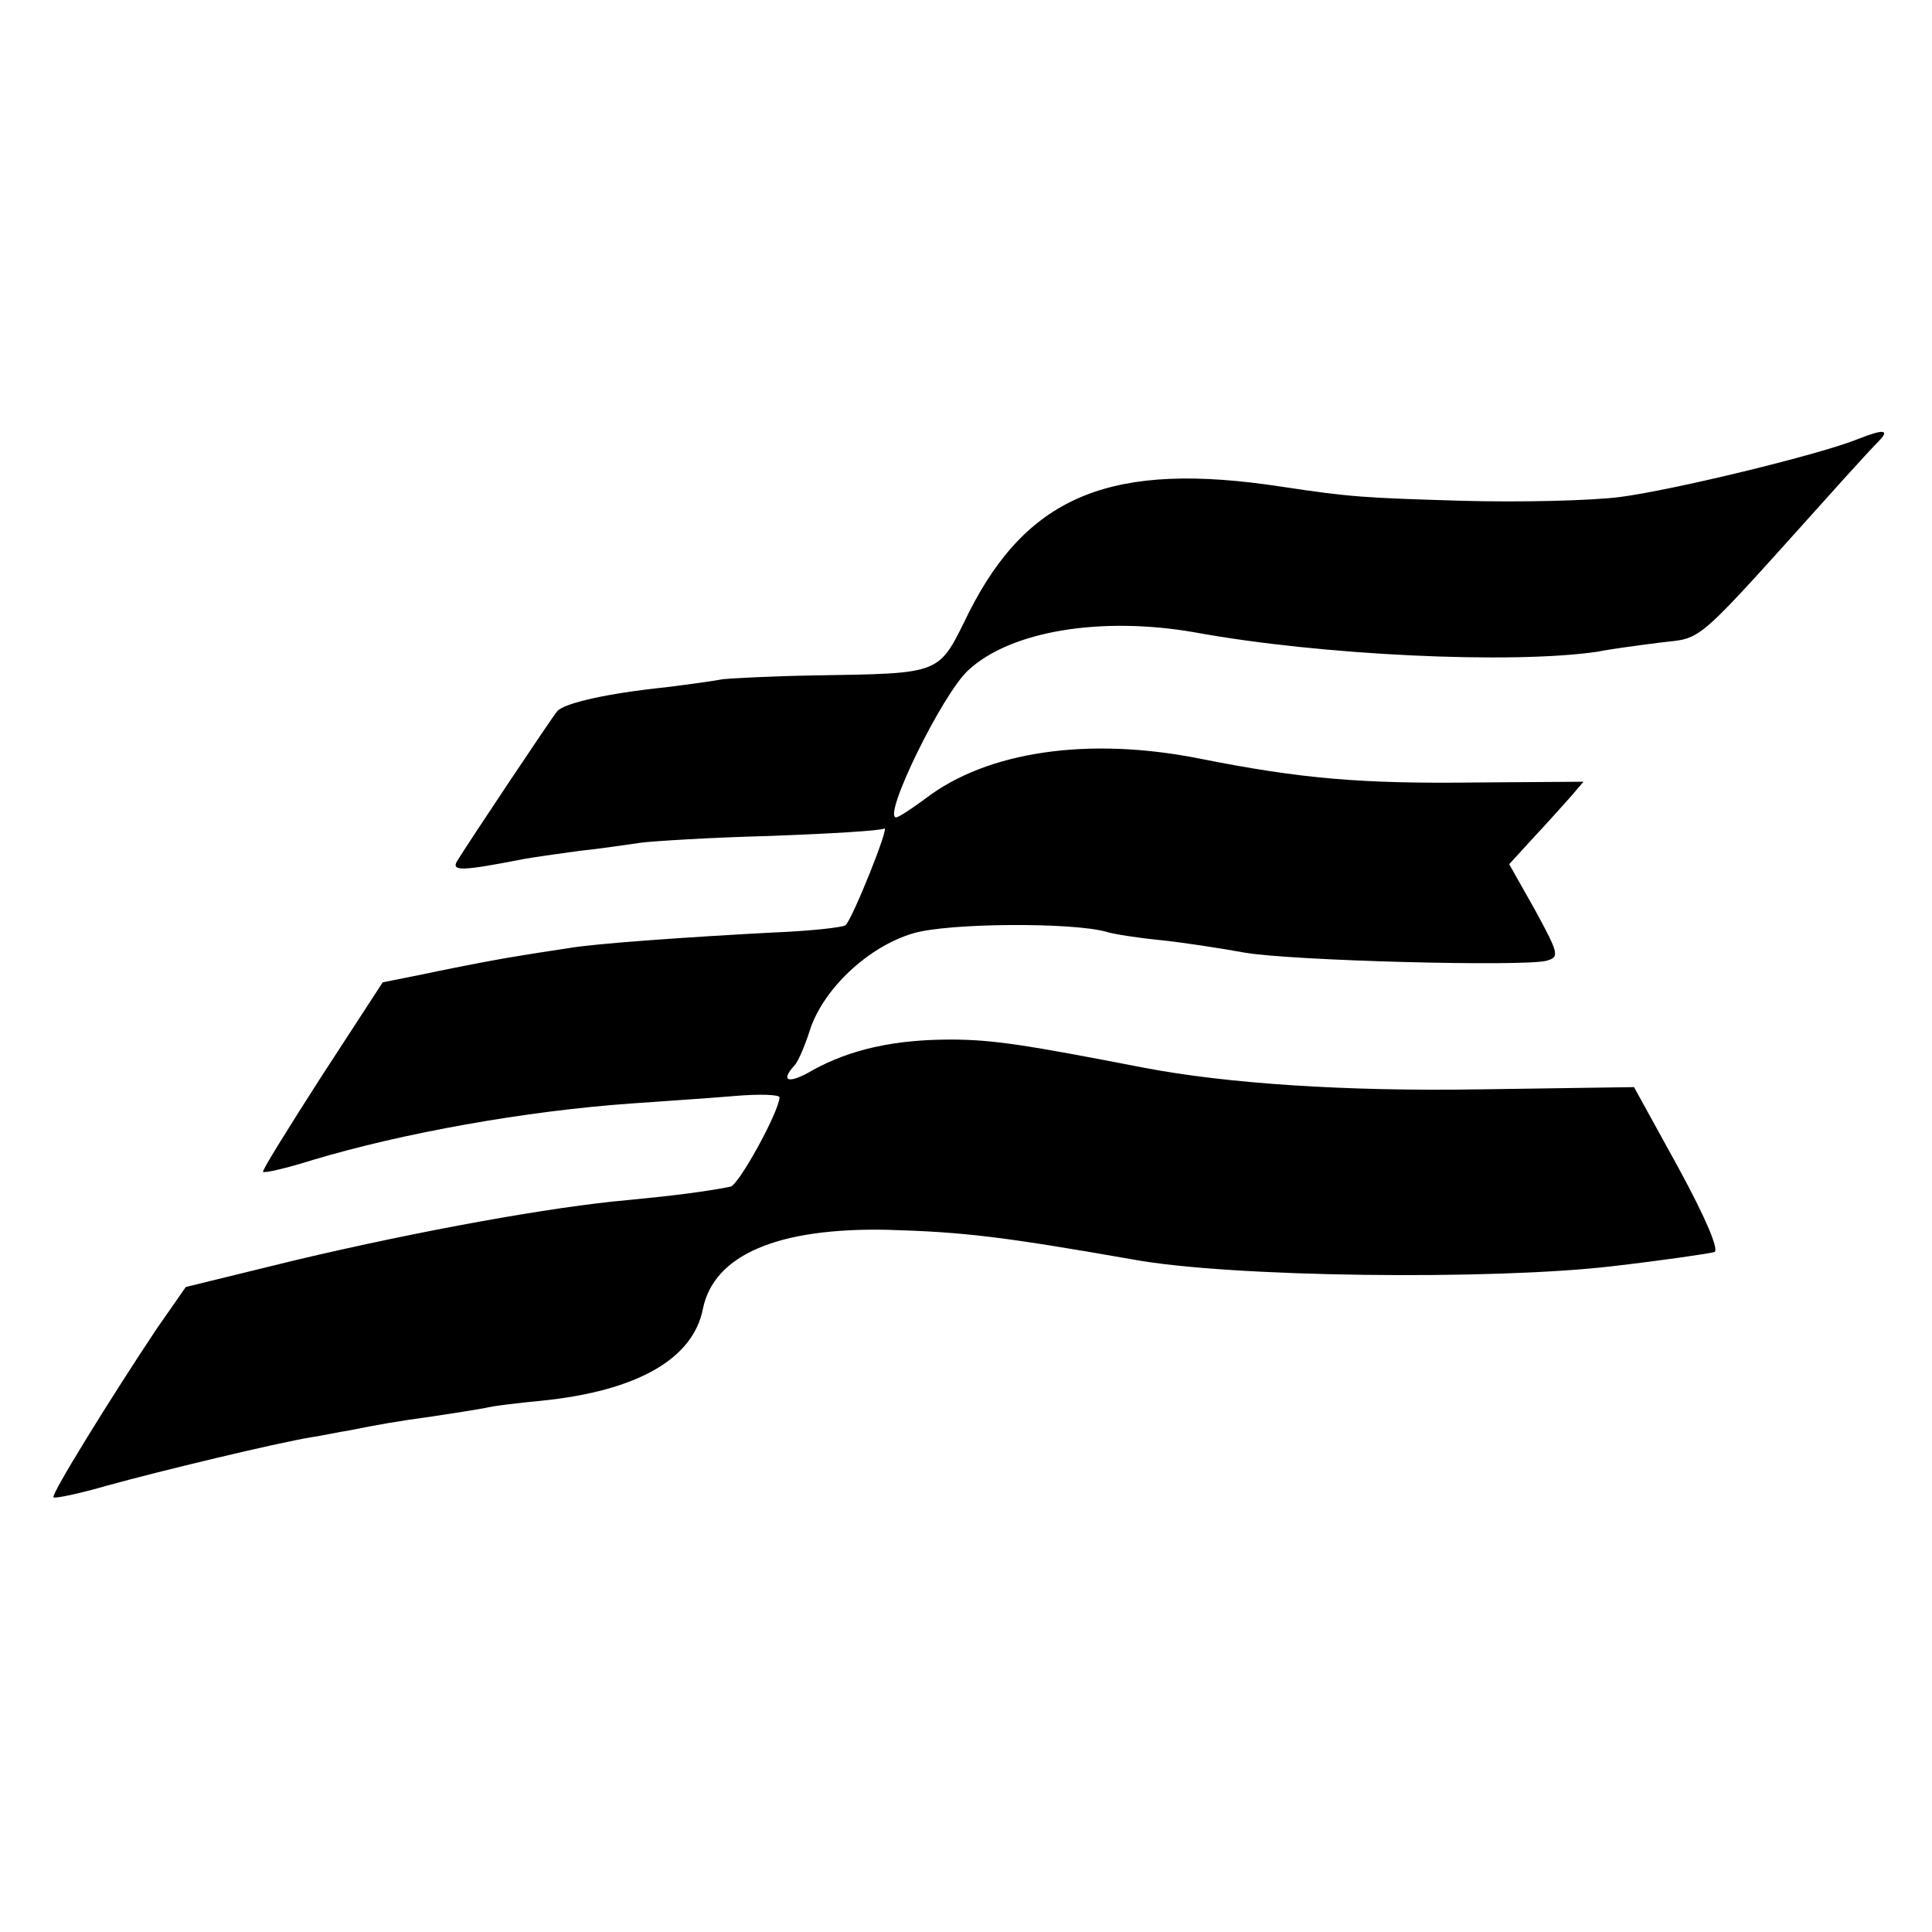
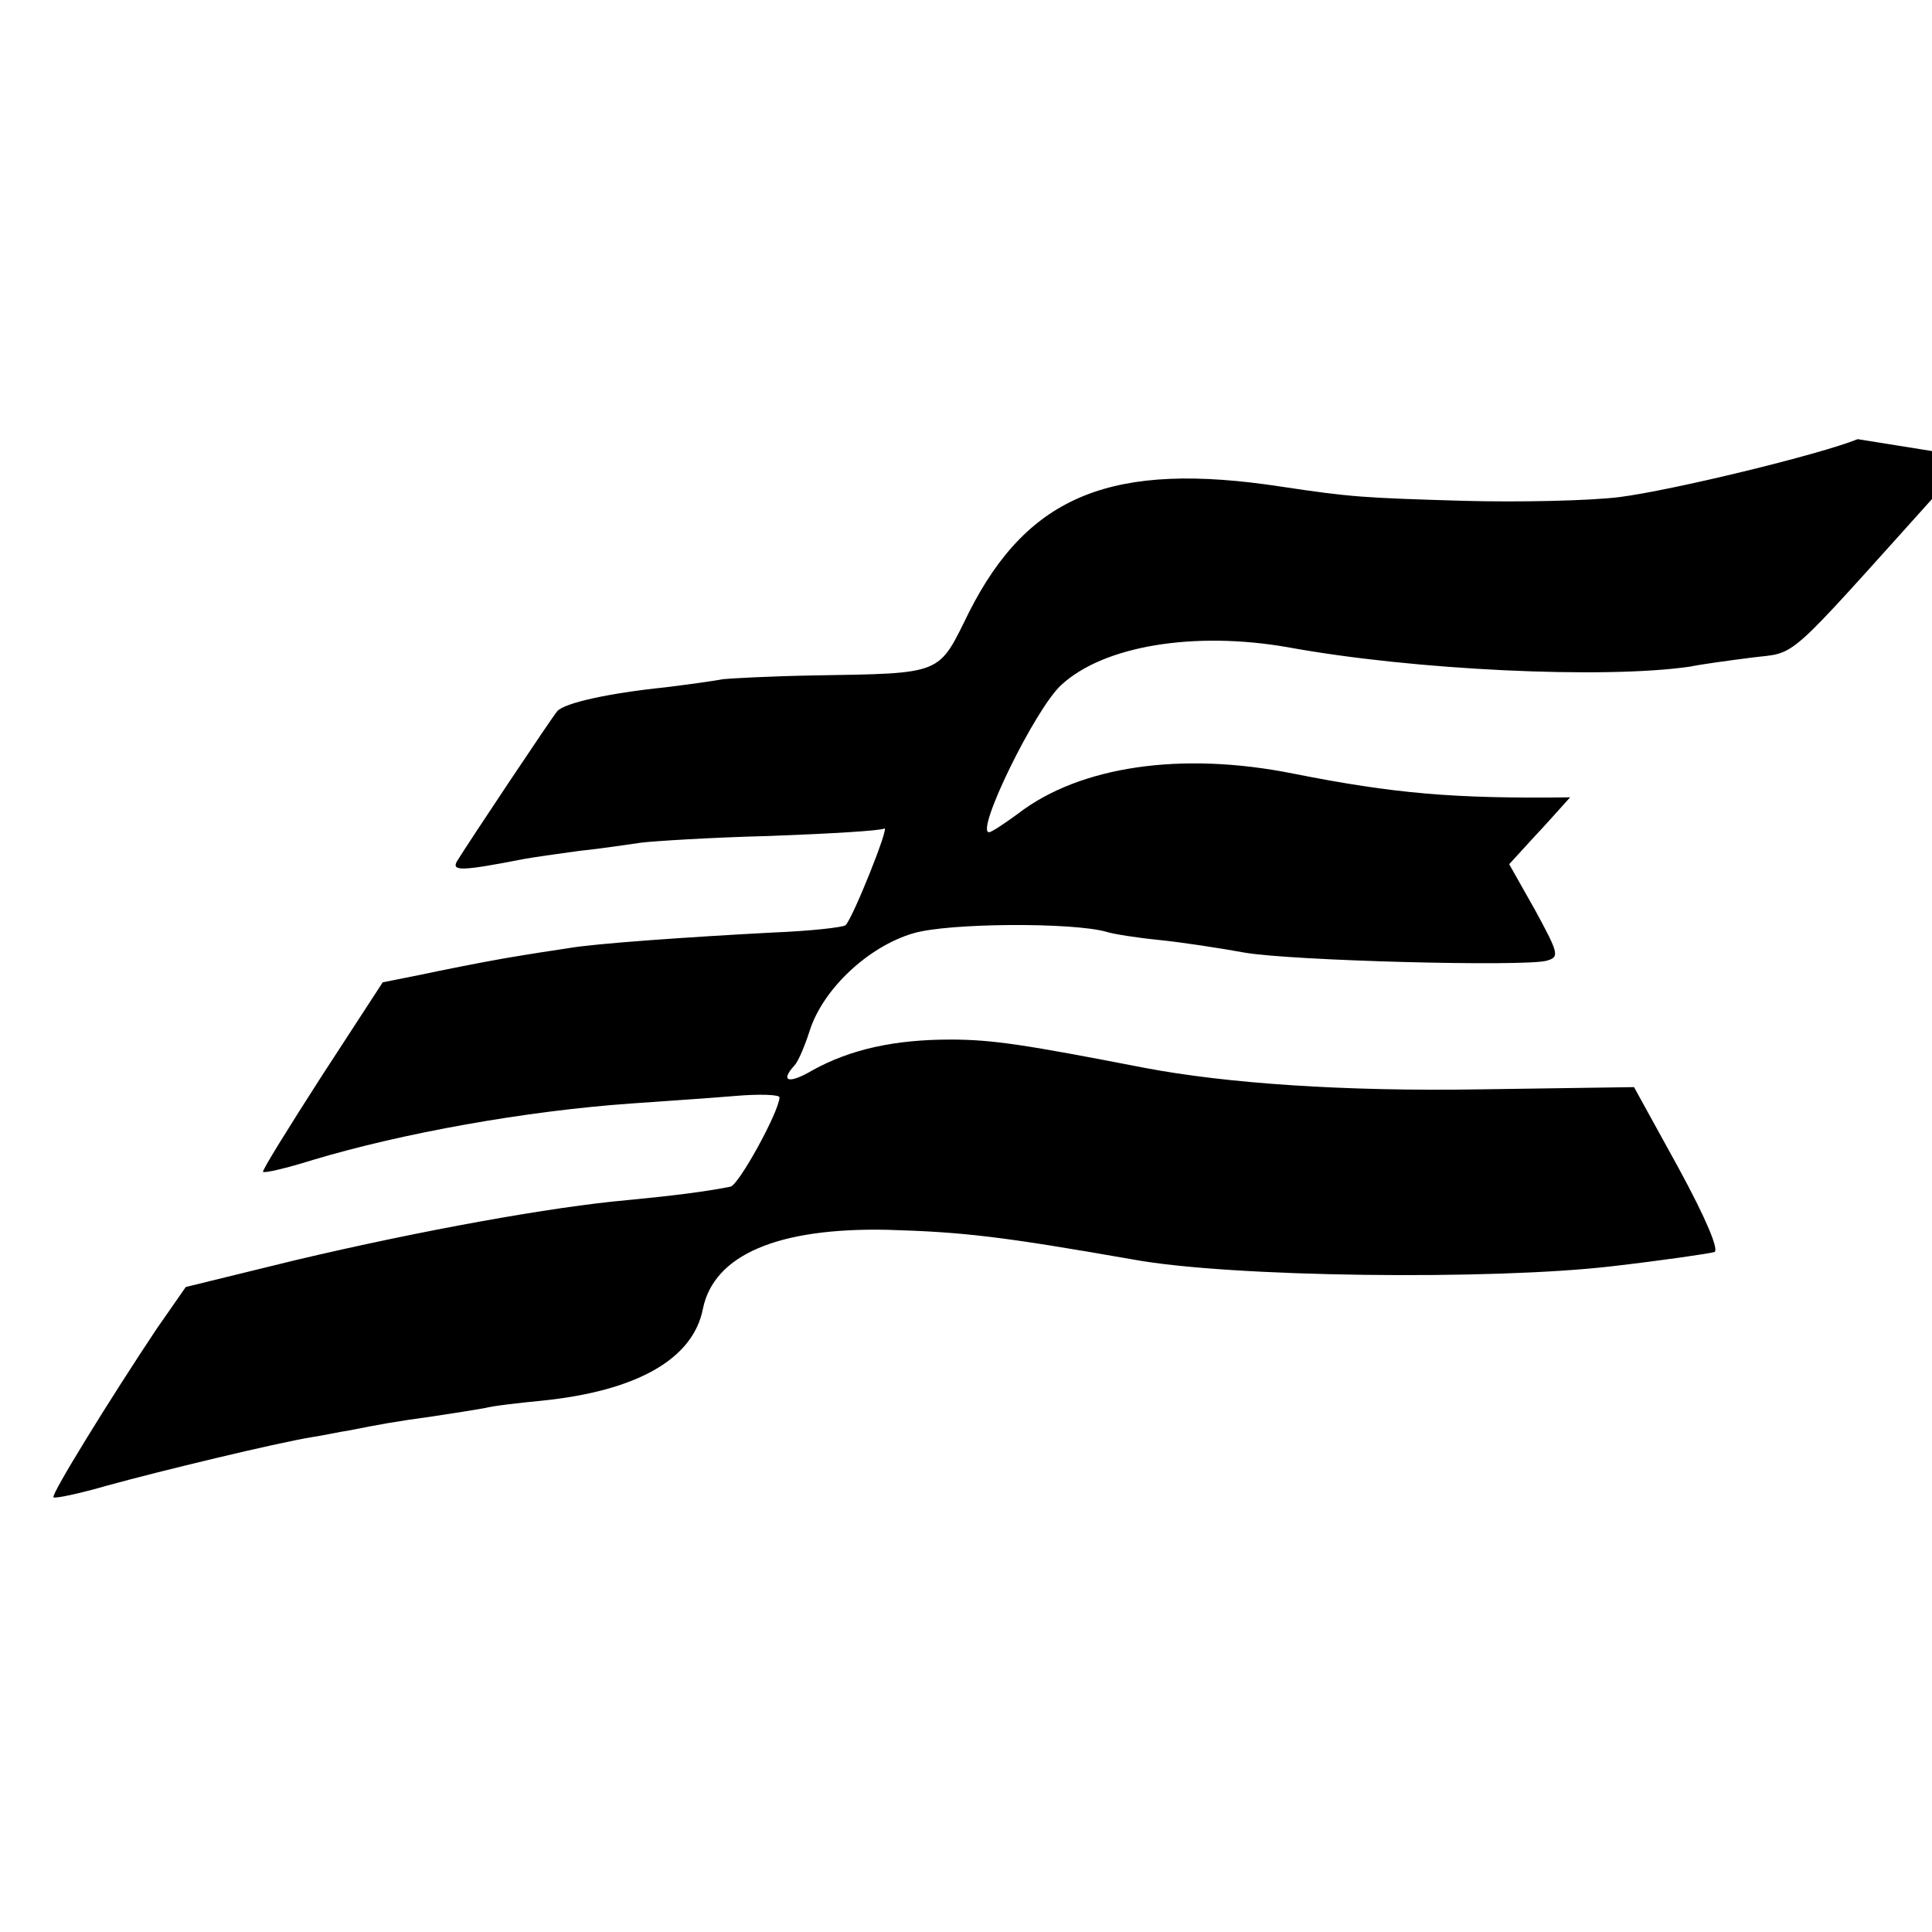
<svg xmlns="http://www.w3.org/2000/svg" version="1.0" width="260pt" height="260pt" viewBox="0 0 260 260" preserveAspectRatio="xMidYMid meet">
  <g transform="translate(0,260) scale(0.1,-0.1)" fill="#000000" stroke="none">
-     <path d="M2500 2009 c-52 -21 -250 -69 -321 -78 -41 -5 -135 -7 -209 -5 -135 4 -152 5 -245 19 -228 35 -341 -11 -421 -169 -42 -85 -33 -82 -211 -85 -57 -1 -111 -4 -120 -5 -10 -2 -45 -7 -78 -11 -77 -8 -135 -21 -145 -32 -7 -8 -119 -176 -135 -202 -8 -14 8 -13 90 3 11 2 45 7 75 11 30 3 68 9 83 11 16 2 93 7 173 9 80 3 149 7 154 10 8 5 -42 -120 -52 -130 -3 -3 -48 -8 -99 -10 -114 -6 -241 -15 -274 -21 -14 -2 -53 -8 -88 -14 -34 -6 -84 -16 -112 -22 l-50 -10 -82 -126 c-45 -70 -81 -128 -79 -129 2 -2 32 5 67 16 120 36 286 66 429 76 41 3 103 7 138 10 34 3 62 2 61 -2 -1 -20 -55 -118 -66 -120 -36 -7 -76 -12 -138 -18 -102 -9 -279 -41 -448 -81 l-147 -36 -39 -56 c-62 -93 -143 -224 -139 -227 2 -2 35 5 73 16 69 19 226 57 275 65 14 2 36 7 50 9 40 8 62 12 113 19 27 4 58 9 69 11 11 3 46 7 77 10 128 13 204 56 217 124 15 72 100 109 248 106 103 -3 154 -9 331 -40 130 -24 484 -28 645 -9 69 8 130 17 137 19 7 2 -11 45 -48 113 l-60 109 -207 -3 c-183 -3 -342 8 -452 29 -160 31 -204 38 -261 38 -75 0 -134 -13 -185 -41 -32 -19 -45 -16 -25 6 5 5 14 26 21 48 18 55 78 112 139 130 47 14 214 15 260 2 9 -3 41 -8 71 -11 30 -3 82 -11 115 -17 64 -11 373 -19 406 -11 18 5 17 9 -15 68 l-35 62 32 35 c18 19 40 44 50 55 l18 21 -143 -1 c-157 -2 -237 5 -373 32 -150 30 -287 10 -370 -54 -19 -14 -36 -25 -39 -25 -19 0 62 166 97 198 57 53 179 73 305 51 169 -31 427 -43 542 -26 14 3 51 8 82 12 63 8 41 -11 248 219 19 21 41 45 48 52 16 16 7 17 -28 3z" />
+     <path d="M2500 2009 c-52 -21 -250 -69 -321 -78 -41 -5 -135 -7 -209 -5 -135 4 -152 5 -245 19 -228 35 -341 -11 -421 -169 -42 -85 -33 -82 -211 -85 -57 -1 -111 -4 -120 -5 -10 -2 -45 -7 -78 -11 -77 -8 -135 -21 -145 -32 -7 -8 -119 -176 -135 -202 -8 -14 8 -13 90 3 11 2 45 7 75 11 30 3 68 9 83 11 16 2 93 7 173 9 80 3 149 7 154 10 8 5 -42 -120 -52 -130 -3 -3 -48 -8 -99 -10 -114 -6 -241 -15 -274 -21 -14 -2 -53 -8 -88 -14 -34 -6 -84 -16 -112 -22 l-50 -10 -82 -126 c-45 -70 -81 -128 -79 -129 2 -2 32 5 67 16 120 36 286 66 429 76 41 3 103 7 138 10 34 3 62 2 61 -2 -1 -20 -55 -118 -66 -120 -36 -7 -76 -12 -138 -18 -102 -9 -279 -41 -448 -81 l-147 -36 -39 -56 c-62 -93 -143 -224 -139 -227 2 -2 35 5 73 16 69 19 226 57 275 65 14 2 36 7 50 9 40 8 62 12 113 19 27 4 58 9 69 11 11 3 46 7 77 10 128 13 204 56 217 124 15 72 100 109 248 106 103 -3 154 -9 331 -40 130 -24 484 -28 645 -9 69 8 130 17 137 19 7 2 -11 45 -48 113 l-60 109 -207 -3 c-183 -3 -342 8 -452 29 -160 31 -204 38 -261 38 -75 0 -134 -13 -185 -41 -32 -19 -45 -16 -25 6 5 5 14 26 21 48 18 55 78 112 139 130 47 14 214 15 260 2 9 -3 41 -8 71 -11 30 -3 82 -11 115 -17 64 -11 373 -19 406 -11 18 5 17 9 -15 68 l-35 62 32 35 c18 19 40 44 50 55 c-157 -2 -237 5 -373 32 -150 30 -287 10 -370 -54 -19 -14 -36 -25 -39 -25 -19 0 62 166 97 198 57 53 179 73 305 51 169 -31 427 -43 542 -26 14 3 51 8 82 12 63 8 41 -11 248 219 19 21 41 45 48 52 16 16 7 17 -28 3z" />
  </g>
</svg>